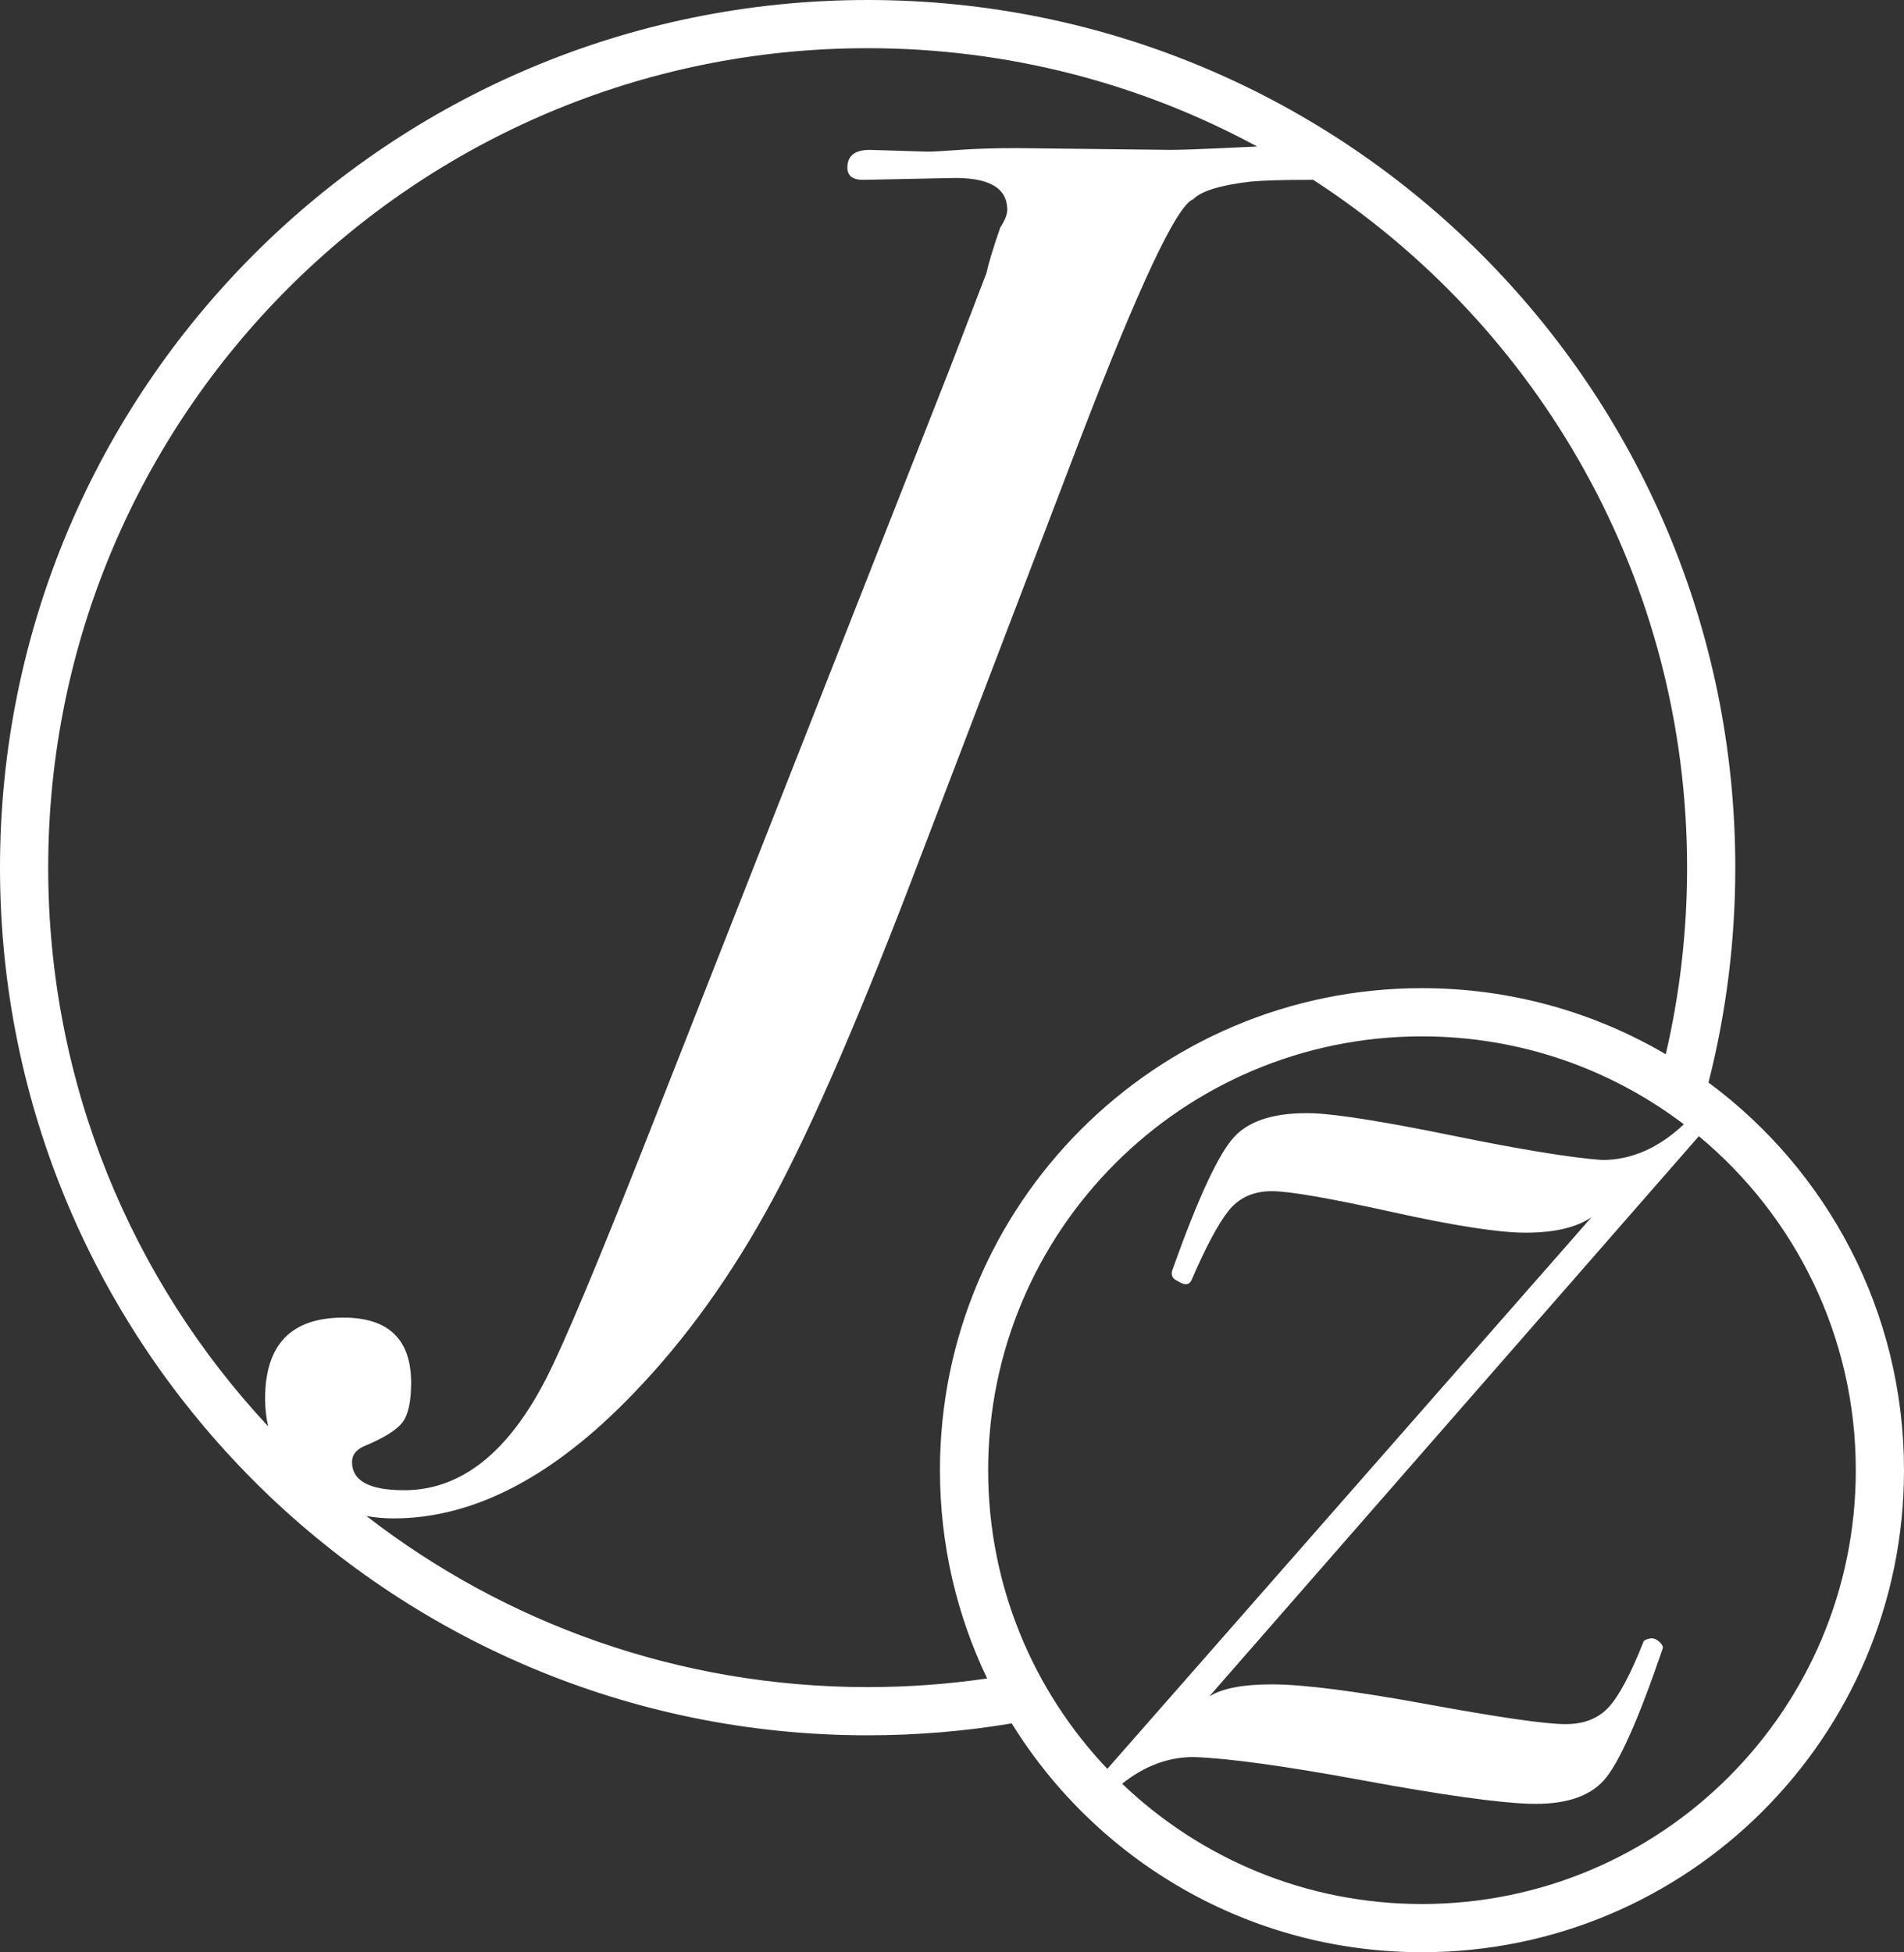
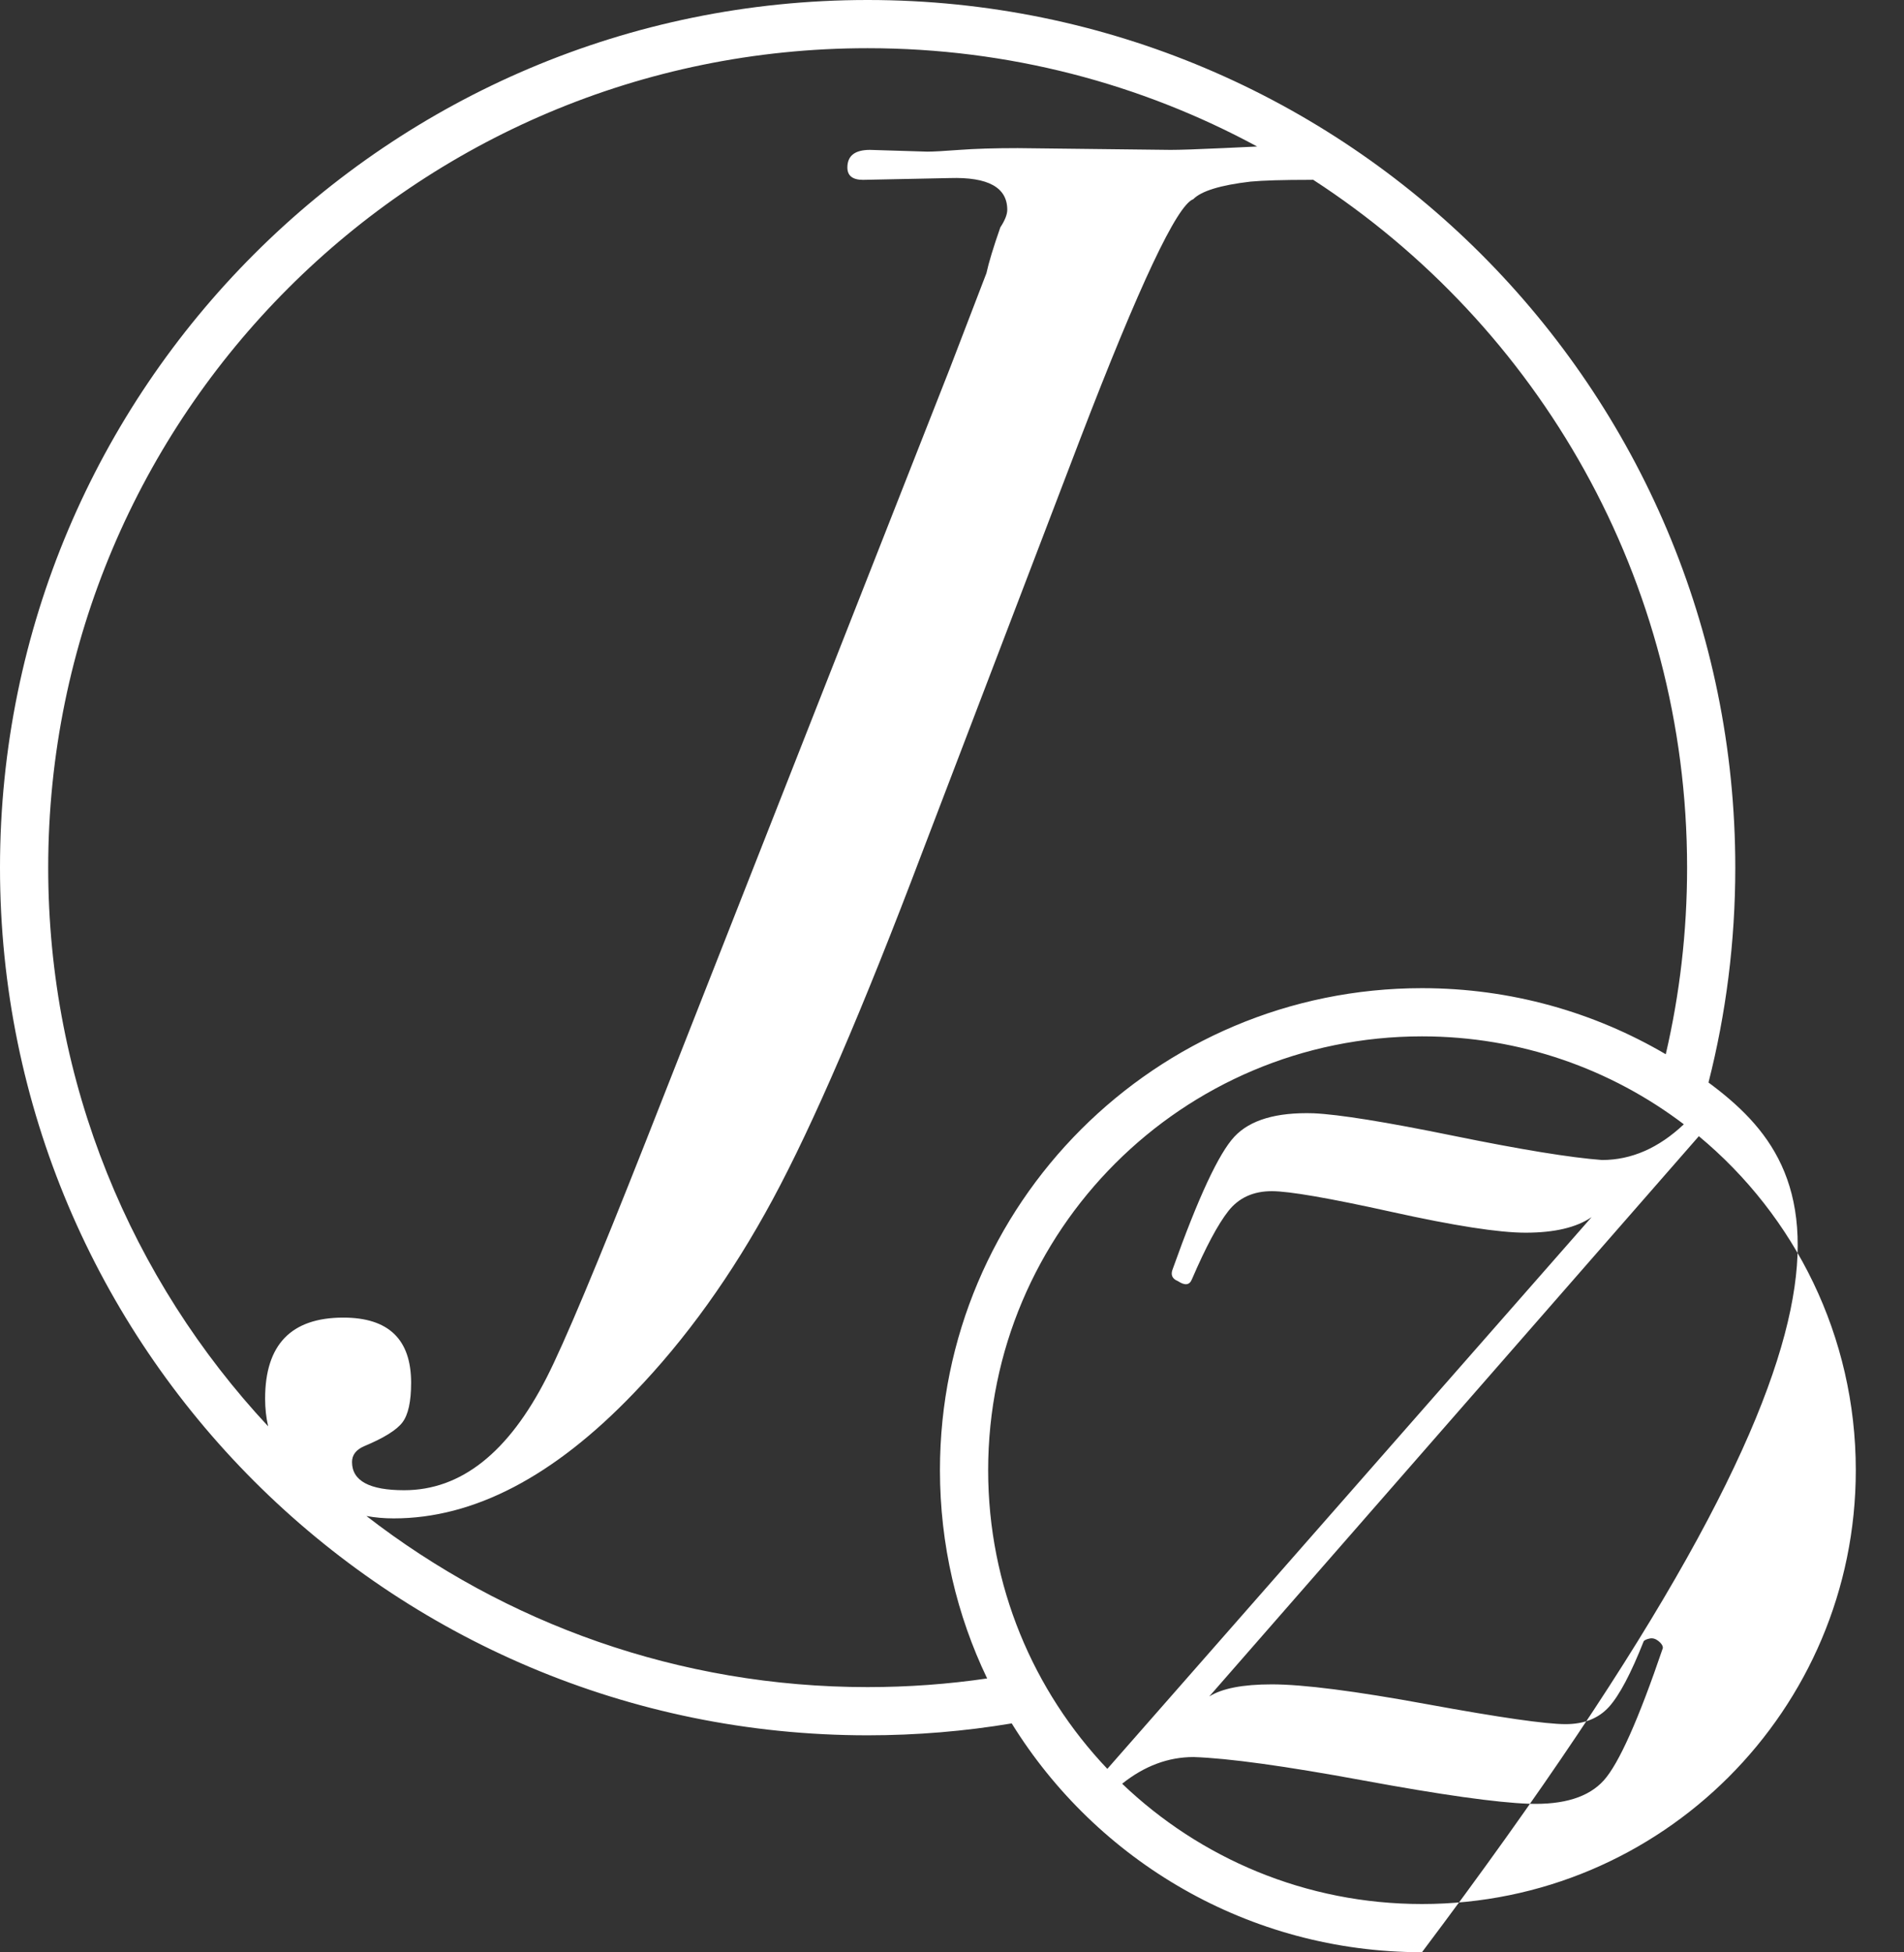
<svg xmlns="http://www.w3.org/2000/svg" width="79" height="81" viewBox="0 0 79 81" fill="none">
  <rect x="0" y="0" width="79" height="81" fill="#333333" stroke="none" />
-   <path fill-rule="evenodd" clip-rule="evenodd" d="M36 72C38.037 72 40.034 71.831 41.978 71.506C45.503 77.204 51.808 81 59 81C70.046 81 79 72.046 79 61C79 54.406 75.809 48.558 70.888 44.915C71.614 42.064 72 39.077 72 36C72 16.118 55.882 0 36 0C16.118 0 0 16.118 0 36C0 55.882 16.118 72 36 72ZM69.115 43.742C69.694 41.255 70 38.663 70 36C70 24.039 63.824 13.521 54.486 7.46C54.439 7.461 54.391 7.462 54.341 7.462C53.236 7.462 52.418 7.486 51.889 7.535C50.639 7.681 49.846 7.924 49.51 8.265C48.837 8.509 47.274 11.822 44.822 18.204L38.26 35.377C35.808 41.856 33.74 46.655 32.058 49.773C30.375 52.891 28.452 55.571 26.288 57.812C22.971 61.27 19.654 63 16.337 63C15.943 63 15.566 62.967 15.204 62.901C20.953 67.351 28.167 70 36 70C37.684 70 39.34 69.878 40.958 69.641C39.703 67.026 39 64.095 39 61C39 49.954 47.954 41 59 41C62.69 41 66.147 41.999 69.115 43.742ZM11.125 59.179C5.464 53.106 2 44.957 2 36C2 17.222 17.222 2 36 2C41.849 2 47.354 3.477 52.161 6.079C51.721 6.098 51.246 6.12 50.736 6.146C49.678 6.195 48.957 6.219 48.572 6.219L42.226 6.146C41.264 6.146 40.459 6.171 39.81 6.219C39.161 6.268 38.716 6.292 38.476 6.292L36.096 6.219C35.471 6.219 35.159 6.463 35.159 6.95C35.159 7.291 35.375 7.462 35.808 7.462L39.413 7.388C41 7.34 41.793 7.778 41.793 8.704C41.793 8.899 41.697 9.142 41.505 9.435C41.216 10.263 41.024 10.896 40.928 11.335L39.413 15.281L26.793 47.361C24.774 52.477 23.404 55.741 22.683 57.154C21.096 60.272 19.125 61.831 16.769 61.831C15.327 61.831 14.606 61.441 14.606 60.661C14.606 60.369 14.774 60.15 15.111 60.004C15.928 59.663 16.457 59.334 16.697 59.017C16.938 58.701 17.058 58.153 17.058 57.373C17.058 55.571 16.12 54.669 14.245 54.669C12.082 54.669 11 55.79 11 58.031C11 58.432 11.042 58.815 11.125 59.179ZM77 61C77 70.941 68.941 79 59 79C54.174 79 49.792 77.101 46.56 74.009C47.484 73.271 48.472 72.902 49.524 72.902C50.966 72.95 53.31 73.273 56.555 73.871C59.8 74.469 62.096 74.793 63.442 74.84C64.885 74.888 65.918 74.565 66.543 73.871C67.168 73.177 67.986 71.346 68.995 68.378C68.995 68.282 68.935 68.187 68.815 68.091C68.695 67.995 68.575 67.959 68.454 67.983C68.334 68.007 68.25 68.043 68.202 68.091C67.673 69.431 67.192 70.341 66.76 70.82C66.327 71.298 65.726 71.537 64.957 71.537C64.139 71.537 62.228 71.262 59.223 70.712C56.218 70.161 54.067 69.886 52.769 69.886C51.567 69.886 50.702 70.054 50.173 70.389L70.488 47.142C74.466 50.444 77 55.426 77 61ZM66.038 50.5L45.945 73.392C42.88 70.165 41 65.802 41 61C41 51.059 49.059 43 59 43C63.081 43 66.846 44.358 69.865 46.648C68.819 47.636 67.688 48.13 66.471 48.13C65.173 48.034 63.118 47.699 60.305 47.125C57.492 46.55 55.557 46.239 54.5 46.191C52.961 46.144 51.867 46.467 51.218 47.161C50.569 47.855 49.716 49.686 48.658 52.654C48.562 52.893 48.634 53.06 48.875 53.156C49.163 53.348 49.355 53.324 49.452 53.084C50.029 51.744 50.533 50.799 50.966 50.248C51.399 49.698 52 49.423 52.769 49.423C53.49 49.423 55.149 49.71 57.745 50.284C60.341 50.859 62.192 51.146 63.298 51.146C64.5 51.146 65.413 50.93 66.038 50.5Z" fill="white" />
+   <path fill-rule="evenodd" clip-rule="evenodd" d="M36 72C38.037 72 40.034 71.831 41.978 71.506C45.503 77.204 51.808 81 59 81C79 54.406 75.809 48.558 70.888 44.915C71.614 42.064 72 39.077 72 36C72 16.118 55.882 0 36 0C16.118 0 0 16.118 0 36C0 55.882 16.118 72 36 72ZM69.115 43.742C69.694 41.255 70 38.663 70 36C70 24.039 63.824 13.521 54.486 7.46C54.439 7.461 54.391 7.462 54.341 7.462C53.236 7.462 52.418 7.486 51.889 7.535C50.639 7.681 49.846 7.924 49.51 8.265C48.837 8.509 47.274 11.822 44.822 18.204L38.26 35.377C35.808 41.856 33.74 46.655 32.058 49.773C30.375 52.891 28.452 55.571 26.288 57.812C22.971 61.27 19.654 63 16.337 63C15.943 63 15.566 62.967 15.204 62.901C20.953 67.351 28.167 70 36 70C37.684 70 39.34 69.878 40.958 69.641C39.703 67.026 39 64.095 39 61C39 49.954 47.954 41 59 41C62.69 41 66.147 41.999 69.115 43.742ZM11.125 59.179C5.464 53.106 2 44.957 2 36C2 17.222 17.222 2 36 2C41.849 2 47.354 3.477 52.161 6.079C51.721 6.098 51.246 6.12 50.736 6.146C49.678 6.195 48.957 6.219 48.572 6.219L42.226 6.146C41.264 6.146 40.459 6.171 39.81 6.219C39.161 6.268 38.716 6.292 38.476 6.292L36.096 6.219C35.471 6.219 35.159 6.463 35.159 6.95C35.159 7.291 35.375 7.462 35.808 7.462L39.413 7.388C41 7.34 41.793 7.778 41.793 8.704C41.793 8.899 41.697 9.142 41.505 9.435C41.216 10.263 41.024 10.896 40.928 11.335L39.413 15.281L26.793 47.361C24.774 52.477 23.404 55.741 22.683 57.154C21.096 60.272 19.125 61.831 16.769 61.831C15.327 61.831 14.606 61.441 14.606 60.661C14.606 60.369 14.774 60.15 15.111 60.004C15.928 59.663 16.457 59.334 16.697 59.017C16.938 58.701 17.058 58.153 17.058 57.373C17.058 55.571 16.12 54.669 14.245 54.669C12.082 54.669 11 55.79 11 58.031C11 58.432 11.042 58.815 11.125 59.179ZM77 61C77 70.941 68.941 79 59 79C54.174 79 49.792 77.101 46.56 74.009C47.484 73.271 48.472 72.902 49.524 72.902C50.966 72.95 53.31 73.273 56.555 73.871C59.8 74.469 62.096 74.793 63.442 74.84C64.885 74.888 65.918 74.565 66.543 73.871C67.168 73.177 67.986 71.346 68.995 68.378C68.995 68.282 68.935 68.187 68.815 68.091C68.695 67.995 68.575 67.959 68.454 67.983C68.334 68.007 68.25 68.043 68.202 68.091C67.673 69.431 67.192 70.341 66.76 70.82C66.327 71.298 65.726 71.537 64.957 71.537C64.139 71.537 62.228 71.262 59.223 70.712C56.218 70.161 54.067 69.886 52.769 69.886C51.567 69.886 50.702 70.054 50.173 70.389L70.488 47.142C74.466 50.444 77 55.426 77 61ZM66.038 50.5L45.945 73.392C42.88 70.165 41 65.802 41 61C41 51.059 49.059 43 59 43C63.081 43 66.846 44.358 69.865 46.648C68.819 47.636 67.688 48.13 66.471 48.13C65.173 48.034 63.118 47.699 60.305 47.125C57.492 46.55 55.557 46.239 54.5 46.191C52.961 46.144 51.867 46.467 51.218 47.161C50.569 47.855 49.716 49.686 48.658 52.654C48.562 52.893 48.634 53.06 48.875 53.156C49.163 53.348 49.355 53.324 49.452 53.084C50.029 51.744 50.533 50.799 50.966 50.248C51.399 49.698 52 49.423 52.769 49.423C53.49 49.423 55.149 49.71 57.745 50.284C60.341 50.859 62.192 51.146 63.298 51.146C64.5 51.146 65.413 50.93 66.038 50.5Z" fill="white" />
</svg>